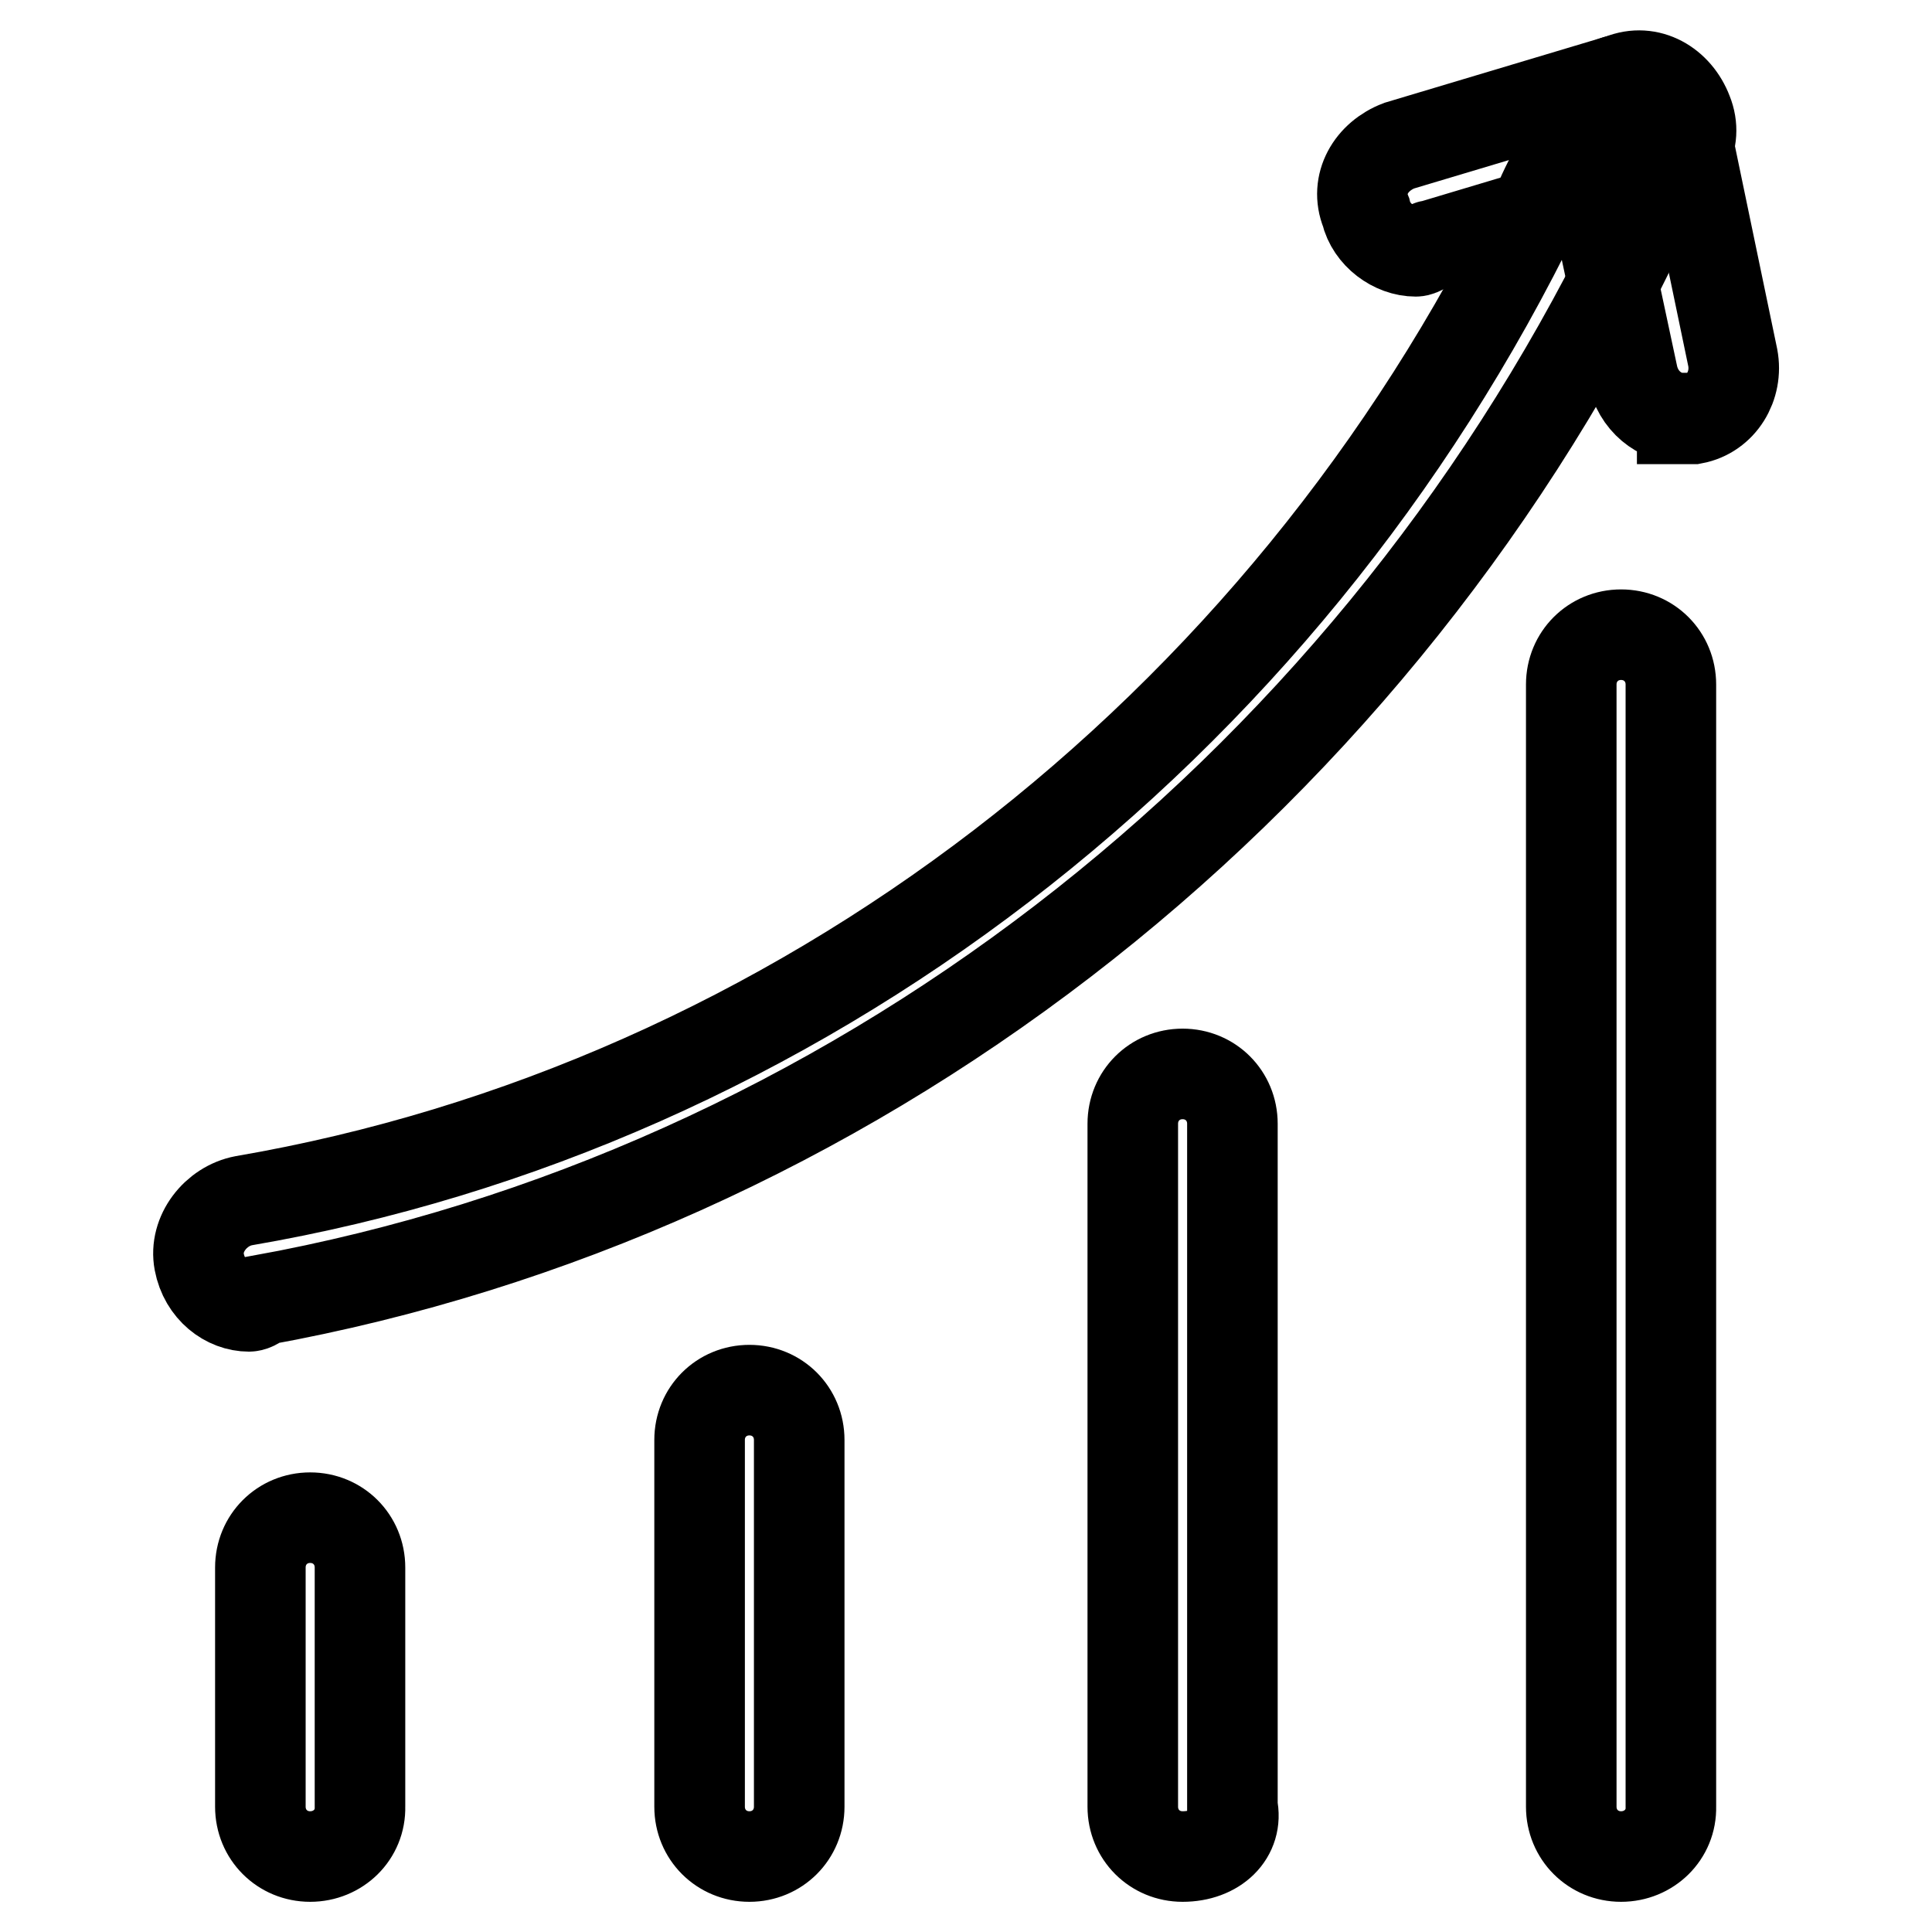
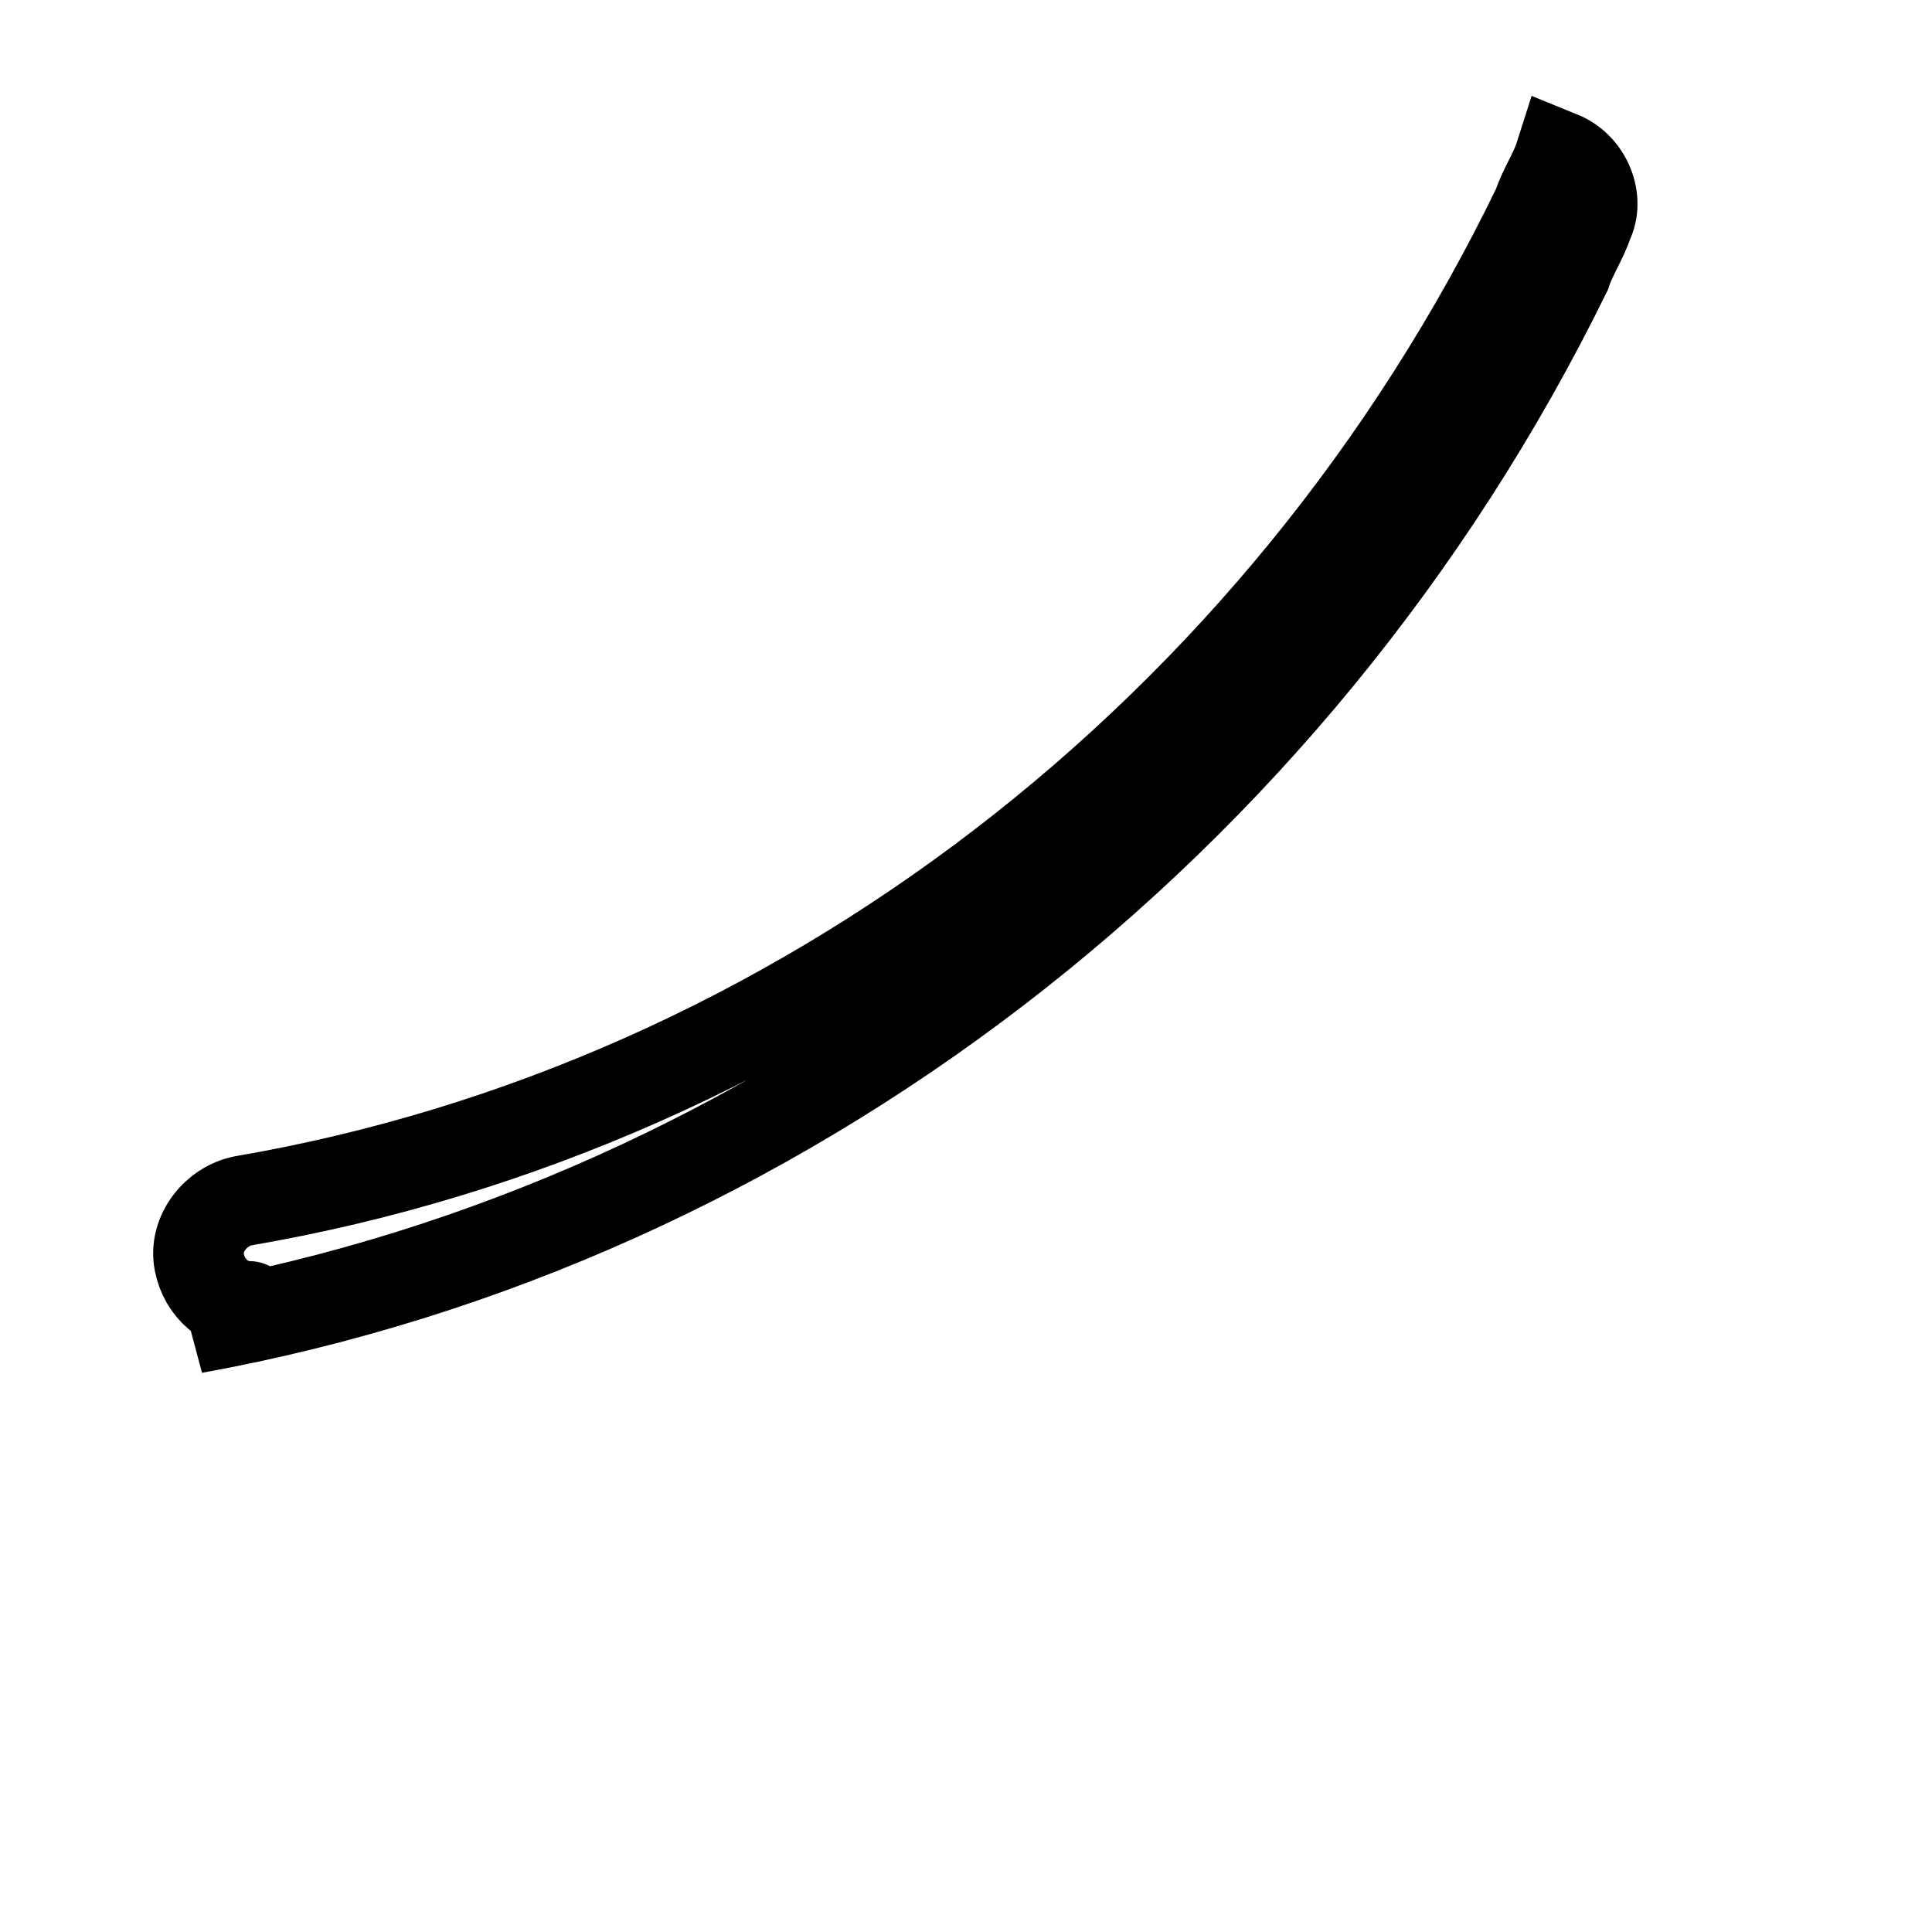
<svg xmlns="http://www.w3.org/2000/svg" version="1.1" x="0px" y="0px" viewBox="0 0 256 256" enable-background="new 0 0 256 256" xml:space="preserve">
  <g>
-     <path stroke-width="12" fill-opacity="0" stroke="#000000" d="M33,173.1c-2.9,0-5.9-2.2-6.6-5.9c-0.7-3.7,2.2-7.4,5.9-8.1c72.9-12.5,137.6-61.8,171.5-131.8 c0.7-2.2,2.2-4.4,2.9-6.6c1.5-3.7,5.9-5.2,8.8-3.7c3.7,1.5,5.2,5.9,3.7,8.8c-0.7,2.2-2.2,4.4-2.9,6.6 c-36.1,73.6-104.5,125.9-181.8,139.9C33.8,173.1,33,173.1,33,173.1L33,173.1z" />
-     <path stroke-width="12" fill-opacity="0" stroke="#000000" d="M222.9,55.4c-2.9,0-5.9-2.2-6.6-5.9l-6.6-30.9c-0.7-3.7,1.5-7.4,5.2-8.1c3.7-0.7,7.4,1.5,8.1,5.2l6.6,31.7 c0.7,3.7-1.5,7.4-5.2,8.1H222.9z" />
-     <path stroke-width="12" fill-opacity="0" stroke="#000000" d="M187.6,33.3c-2.9,0-5.9-2.2-6.6-5.2c-1.5-3.7,0.7-7.4,4.4-8.8l29.4-8.8c3.7-1.5,7.4,0.7,8.8,4.4 c1.5,3.7-0.7,7.4-4.4,8.8l-29.4,8.8C189.1,32.5,188.3,33.3,187.6,33.3z M214.8,246c-3.7,0-6.6-2.9-6.6-6.6V90.7 c0-3.7,2.9-6.6,6.6-6.6c3.7,0,6.6,2.9,6.6,6.6v148.7C221.5,243.1,218.5,246,214.8,246z M156.7,246c-3.7,0-6.6-2.9-6.6-6.6v-90.5 c0-3.7,2.9-6.6,6.6-6.6c3.7,0,6.6,2.9,6.6,6.6v90.5C164.1,243.1,161.1,246,156.7,246z M99.3,246c-3.7,0-6.6-2.9-6.6-6.6v-48.6 c0-3.7,2.9-6.6,6.6-6.6s6.6,2.9,6.6,6.6v48.6C105.9,243.1,103,246,99.3,246L99.3,246z M41.1,246c-3.7,0-6.6-2.9-6.6-6.6v-31.7 c0-3.7,2.9-6.6,6.6-6.6c3.7,0,6.6,2.9,6.6,6.6v31.7C47.8,243.1,44.8,246,41.1,246z" />
+     <path stroke-width="12" fill-opacity="0" stroke="#000000" d="M33,173.1c-2.9,0-5.9-2.2-6.6-5.9c-0.7-3.7,2.2-7.4,5.9-8.1c72.9-12.5,137.6-61.8,171.5-131.8 c0.7-2.2,2.2-4.4,2.9-6.6c3.7,1.5,5.2,5.9,3.7,8.8c-0.7,2.2-2.2,4.4-2.9,6.6 c-36.1,73.6-104.5,125.9-181.8,139.9C33.8,173.1,33,173.1,33,173.1L33,173.1z" />
  </g>
</svg>